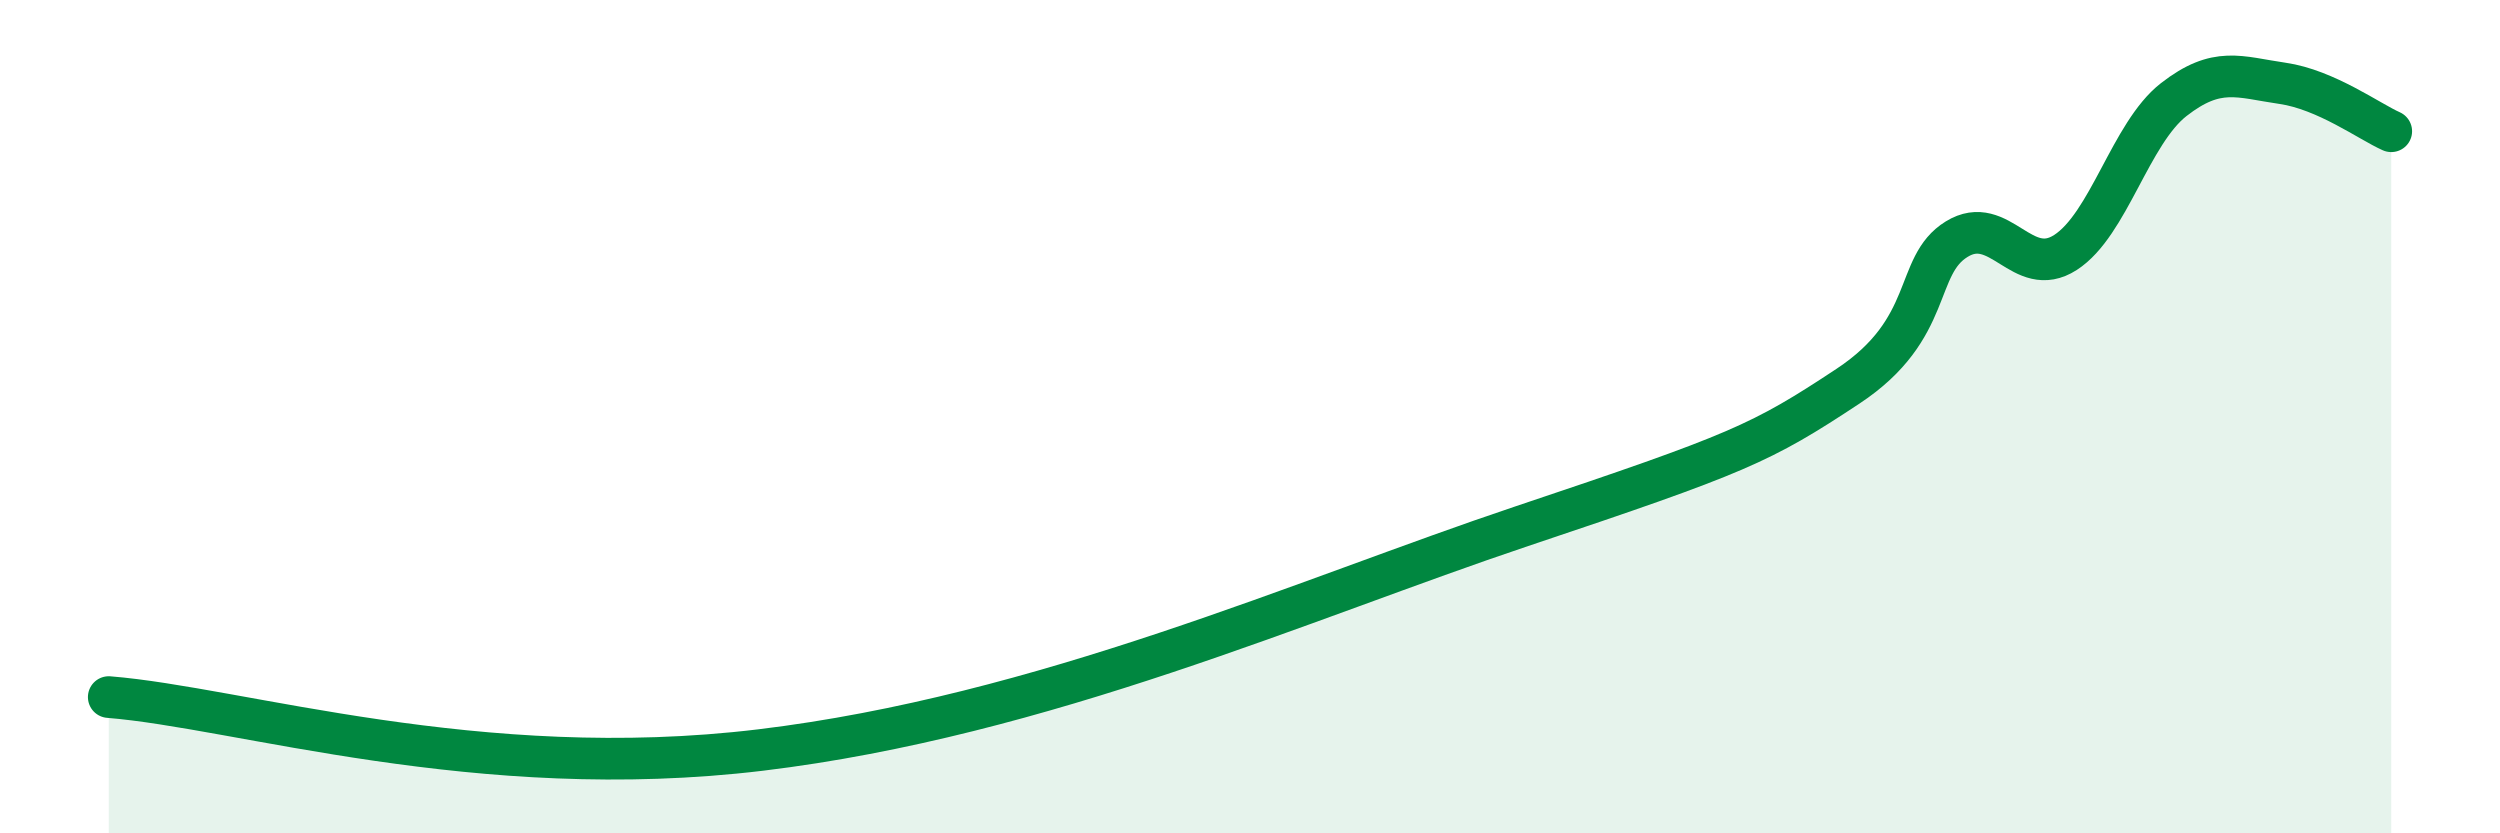
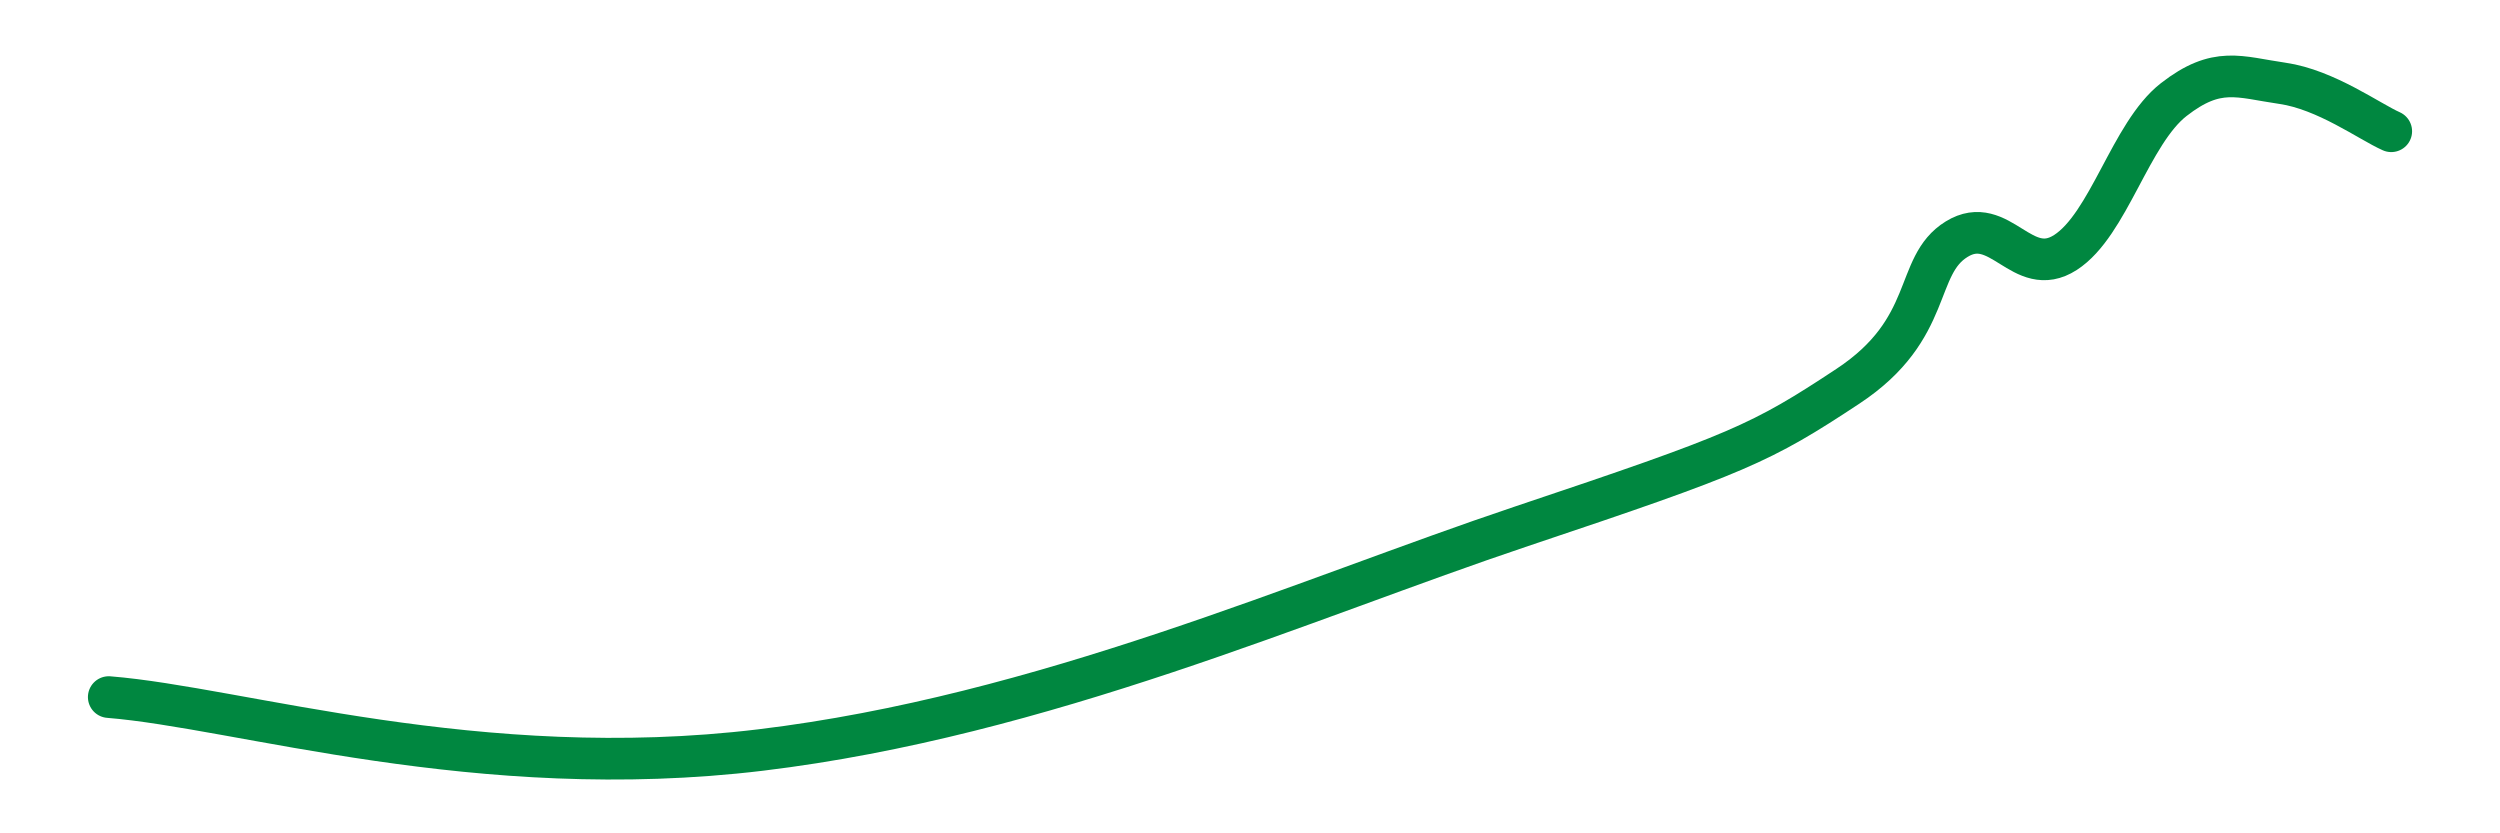
<svg xmlns="http://www.w3.org/2000/svg" width="60" height="20" viewBox="0 0 60 20">
-   <path d="M 2.61,16.73 C 5.74,16.98 11.48,18.82 18.26,18 C 25.04,17.18 31.3,14.38 36.52,12.63 C 41.74,10.88 42.26,10.65 44.35,9.27 C 46.44,7.89 45.92,6.38 46.96,5.74 C 48,5.1 48.53,6.73 49.57,6.06 C 50.61,5.39 51.13,3.2 52.17,2.39 C 53.21,1.58 53.74,1.85 54.78,2 C 55.82,2.15 56.87,2.92 57.39,3.15L57.39 20L2.61 20Z" fill="#008740" opacity="0.1" stroke-linecap="round" stroke-linejoin="round" />
  <path d="M 2.61,16.73 C 5.74,16.98 11.48,18.82 18.26,18 C 25.04,17.18 31.3,14.38 36.52,12.63 C 41.74,10.88 42.26,10.65 44.35,9.27 C 46.44,7.89 45.92,6.38 46.96,5.74 C 48,5.1 48.53,6.73 49.57,6.06 C 50.61,5.39 51.13,3.2 52.17,2.39 C 53.21,1.58 53.74,1.85 54.78,2 C 55.82,2.15 56.87,2.92 57.39,3.15" stroke="#008740" stroke-width="1" fill="none" stroke-linecap="round" stroke-linejoin="round" />
</svg>